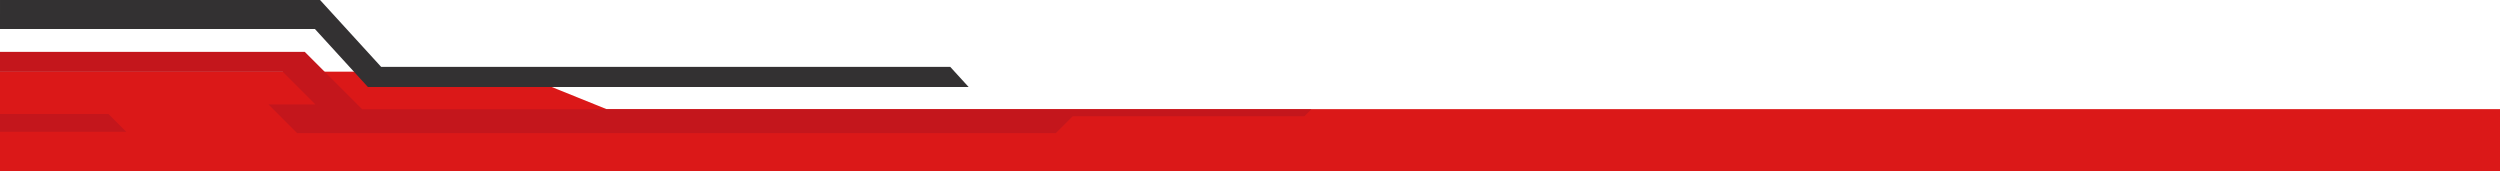
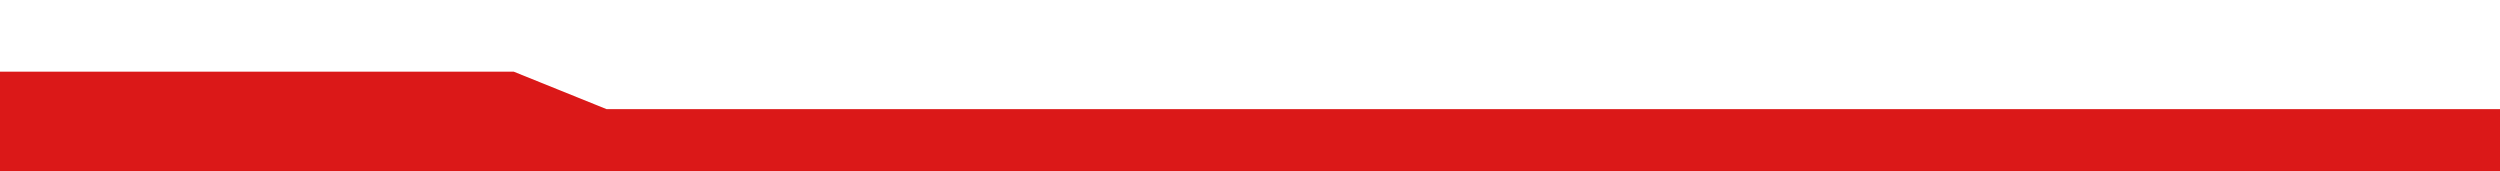
<svg xmlns="http://www.w3.org/2000/svg" width="1920" height="131.467" viewBox="0 0 1920 131.467">
  <g id="Group_12419" data-name="Group 12419" transform="translate(19808.957 -8181.665)">
    <path id="Path_18620" data-name="Path 18620" d="M1266.88,799.23h394.585L1732.733,828H3186.88v47.641h-1920Z" transform="translate(-21075.836 7437.492)" fill="#db1818" />
-     <path id="Path_18621" data-name="Path 18621" d="M1266.88,803.94h234.035L1545,848.023h729.046l-5.4,5.4H2090.693l-12.918,12.918h-582.7L1473,844.275h36.073l-24.943-24.943H1266.88Z" transform="translate(-21075.836 7417.547)" fill="#c4161c" />
-     <path id="Path_18622" data-name="Path 18622" d="M1266.88,825.32H1350.2L1363.893,839H1266.88Z" transform="translate(-21075.836 7443.896)" fill="#c4161c" />
-     <path id="Path_18623" data-name="Path 18623" d="M1266.88,801.341h241.843l40.709,44.562h461.361l-14.129-15.466H1559.6l-46.917-51.357h-245.8Z" transform="translate(-21075.836 7402.584)" fill="#333132" />
  </g>
</svg>